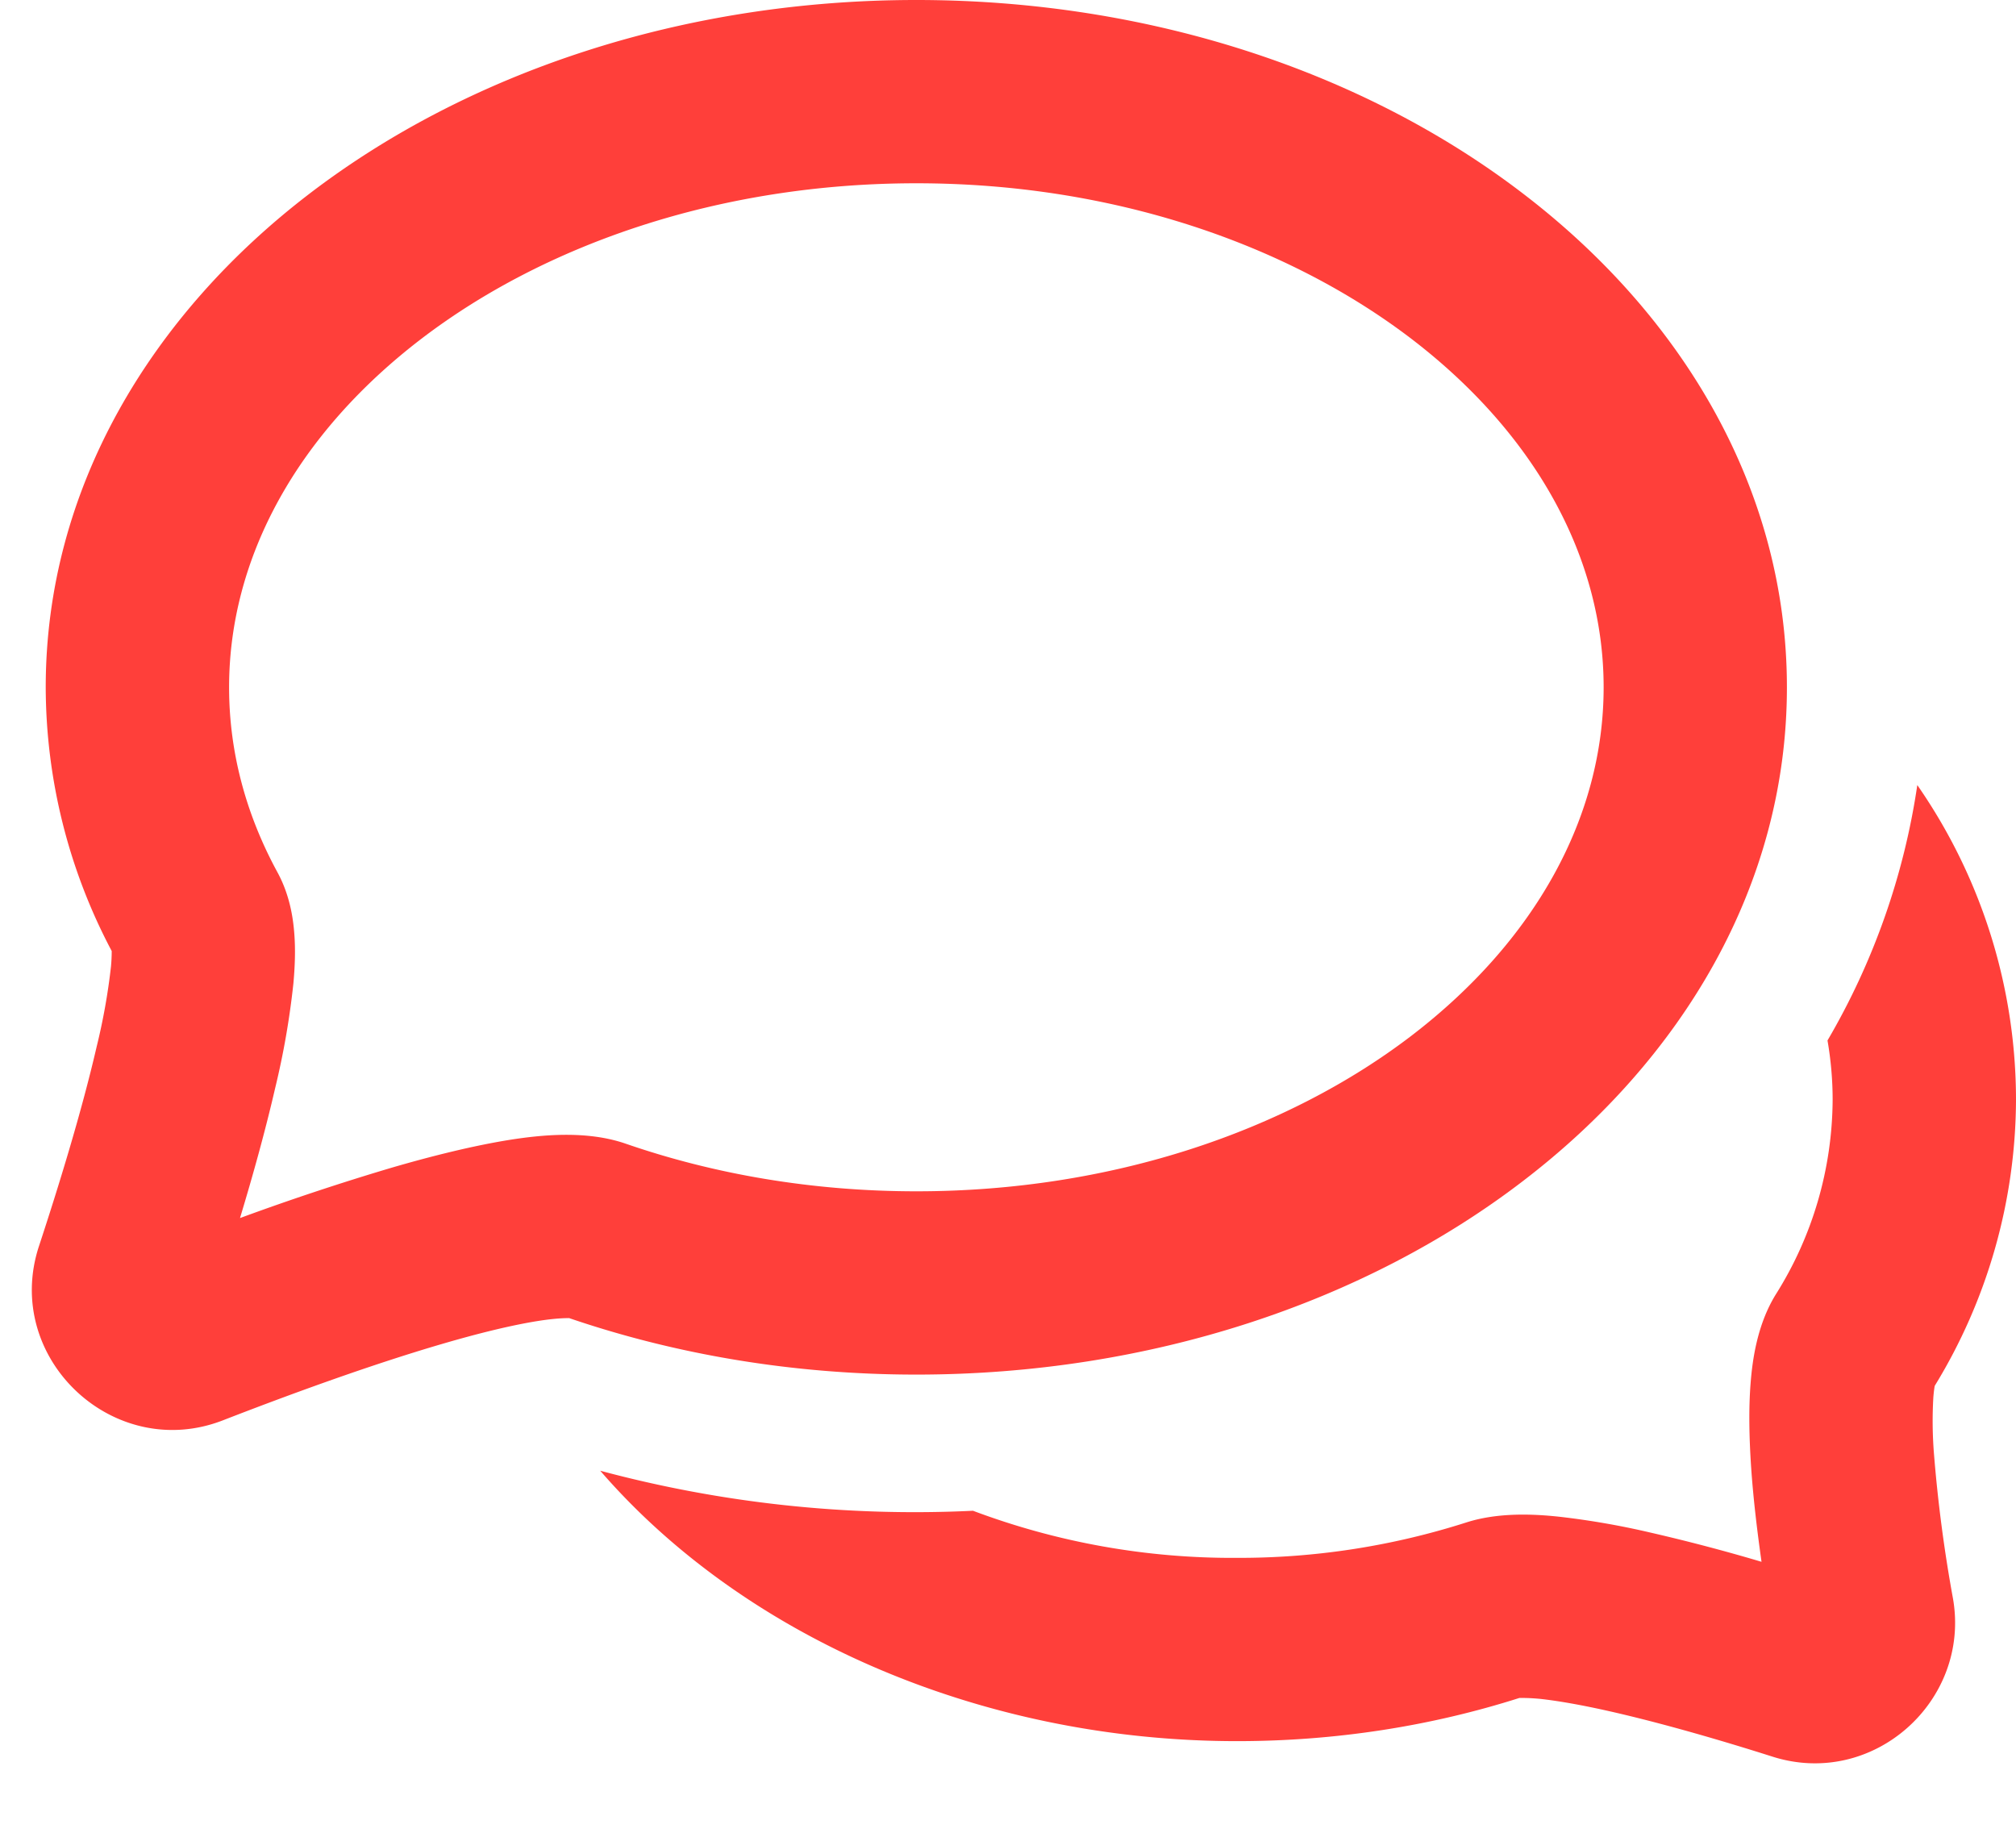
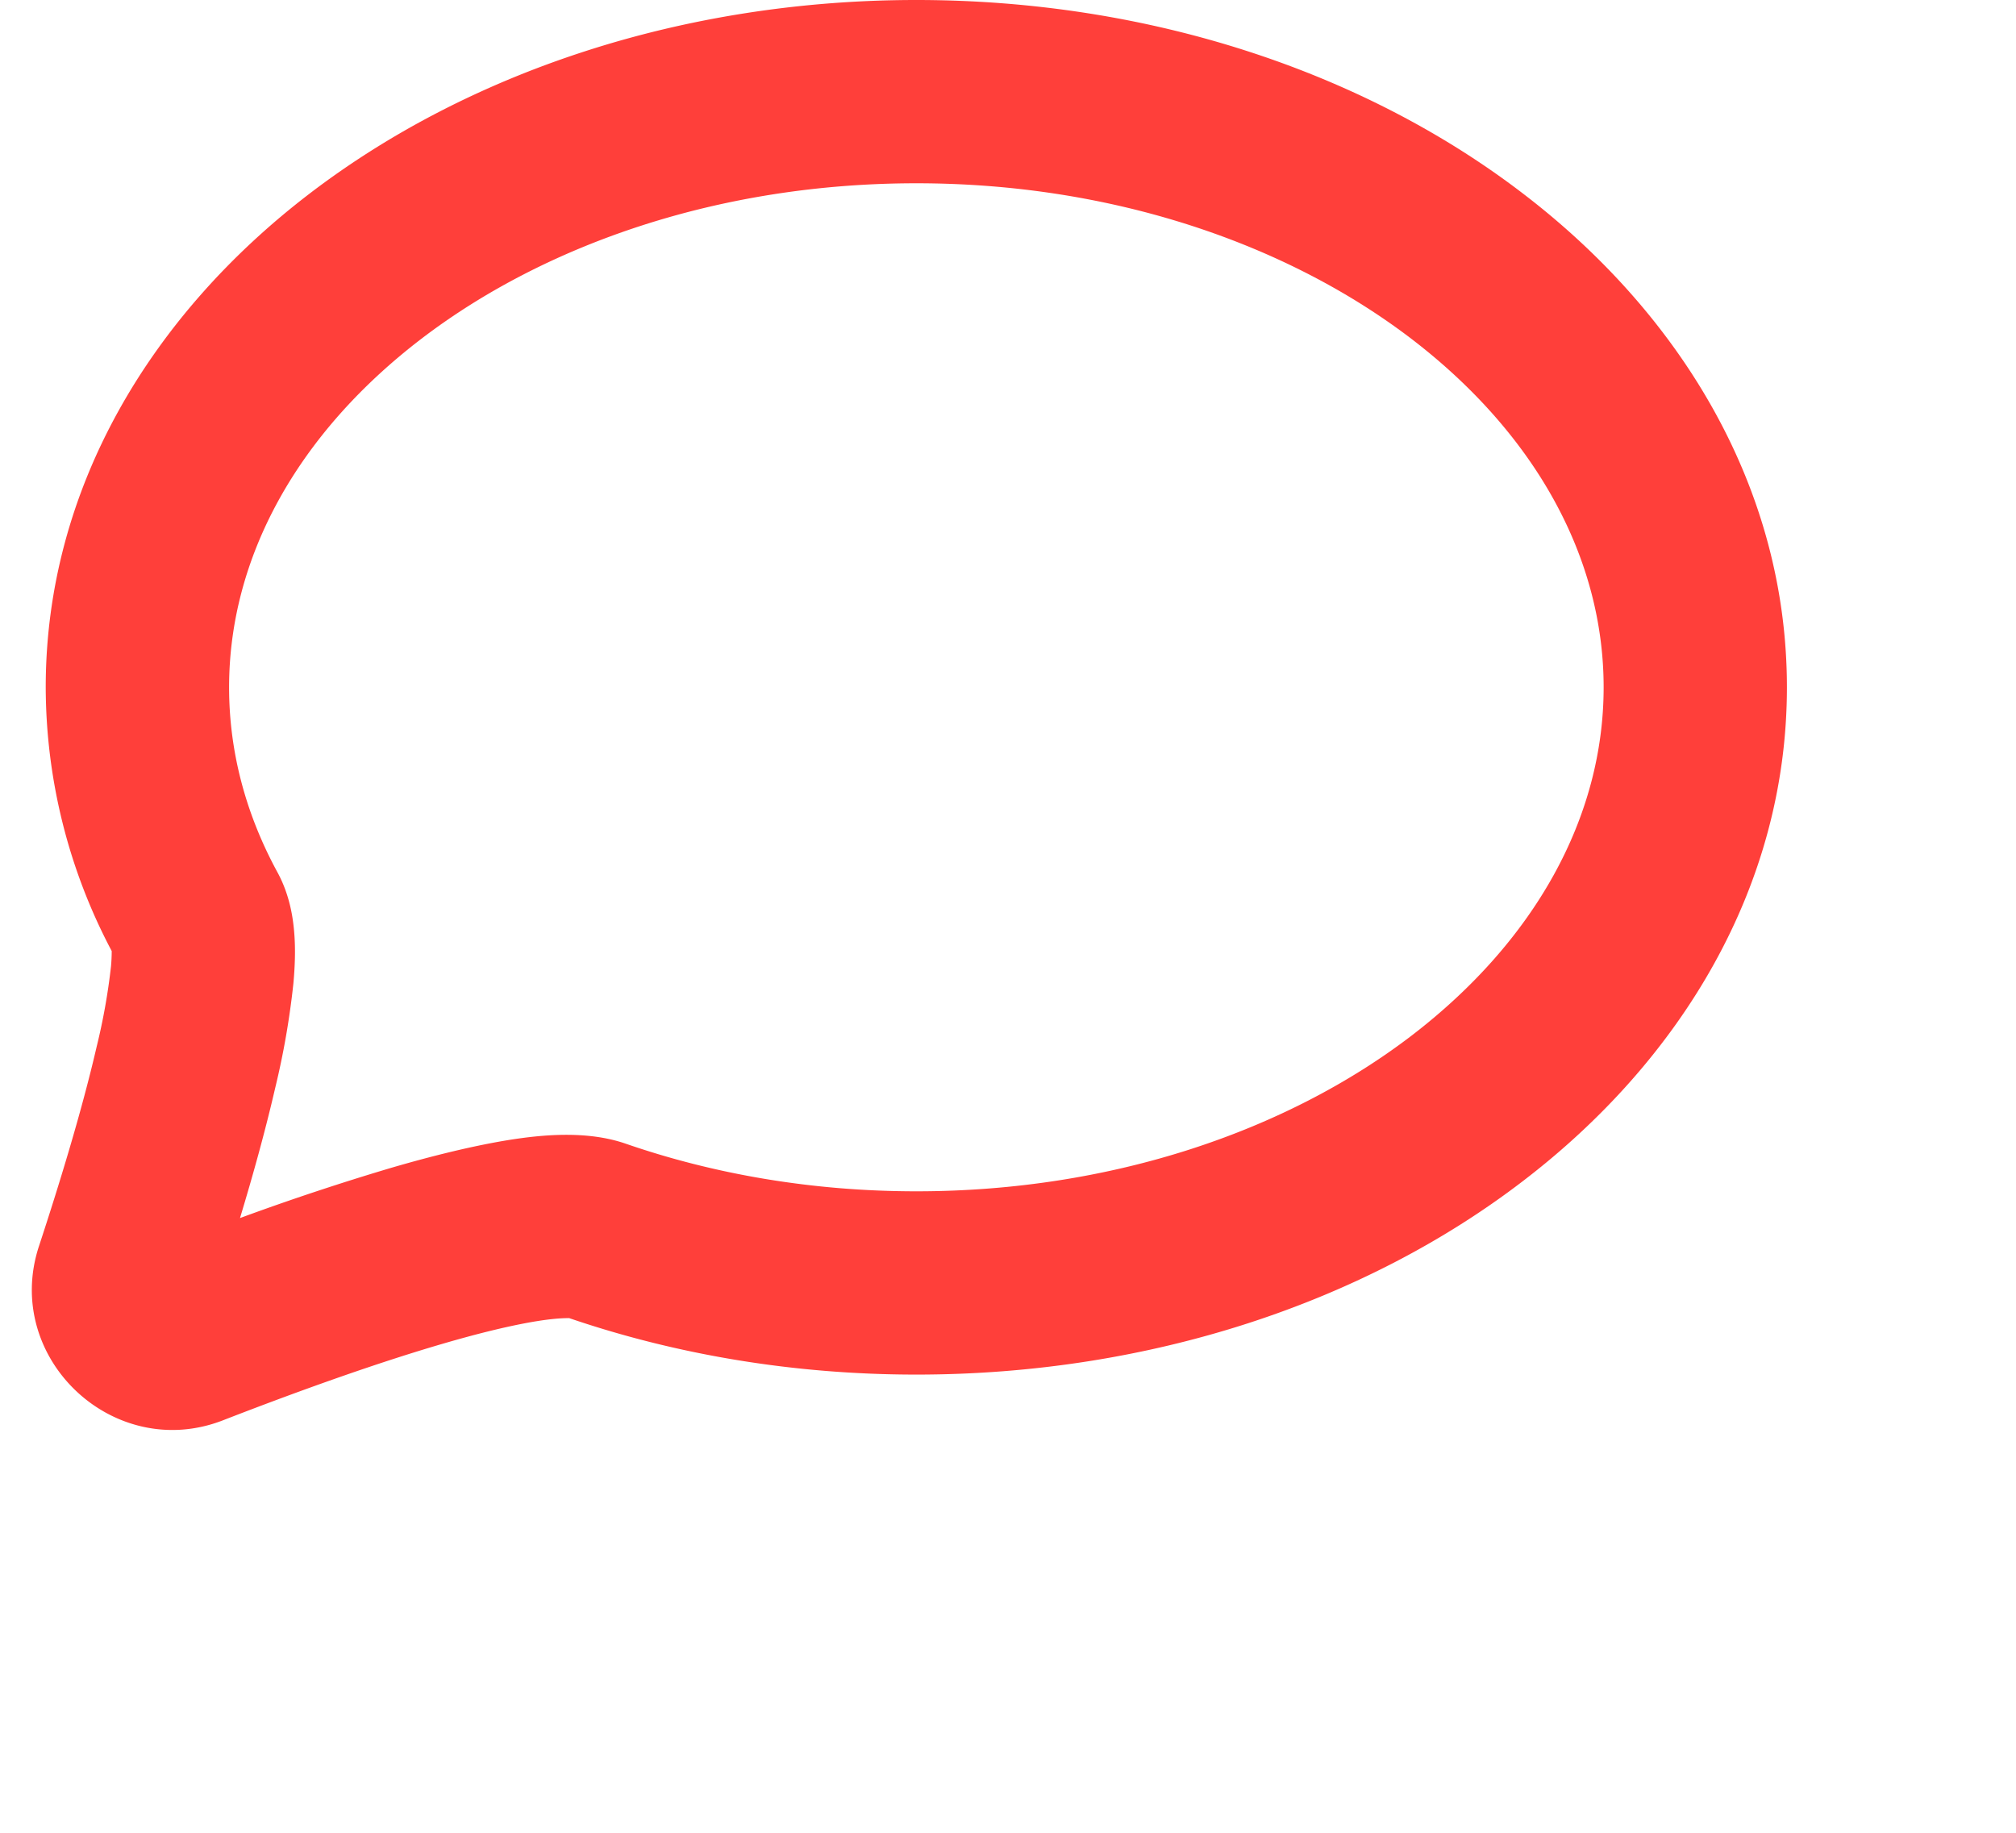
<svg xmlns="http://www.w3.org/2000/svg" width="22" height="20" fill="none">
-   <path fill-rule="evenodd" clip-rule="evenodd" d="M20.923 8.567a7.753 7.753 0 0 1-.98 2.787c.037.214.056.43.056.647a4.02 4.02 0 0 1-.622 2.127c-.201.327-.253.71-.273.963-.023.29-.015.607.005.912.023.342.066.7.114 1.04a19.91 19.91 0 0 0-1.217-.32 8.679 8.679 0 0 0-.991-.172c-.272-.029-.664-.05-1.015.063a8.139 8.139 0 0 1-2.5.386 8.045 8.045 0 0 1-2.882-.514 13.24 13.24 0 0 1-4.068-.437C8.129 17.873 10.728 19 13.5 19c1.082 0 2.122-.166 3.08-.471h.009c.025 0 .093-.002.22.01.201.022.459.068.756.135.593.134 1.258.33 1.777.495 1.1.35 2.166-.61 1.97-1.727a15.772 15.772 0 0 1-.207-1.575 4.46 4.46 0 0 1-.007-.619c.005-.063.011-.103.015-.125A6.012 6.012 0 0 0 22 12.001a6.026 6.026 0 0 0-1.077-3.434Z" fill="#FF3F3A" />
  <path fill-rule="evenodd" clip-rule="evenodd" d="M4.597 3.698C3.249 4.73 2.5 6.082 2.5 7.5c0 .707.184 1.388.529 2.021.131.241.169.49.182.659.015.183.007.372-.009.549a8.768 8.768 0 0 1-.2 1.148c-.106.46-.243.953-.383 1.415a27.508 27.508 0 0 1 1.653-.549c.443-.129.89-.24 1.287-.304.343-.054.84-.107 1.268.041.96.332 2.034.52 3.173.52 2.147 0 4.054-.667 5.403-1.698C16.75 10.27 17.5 8.918 17.5 7.5c0-1.418-.75-2.771-2.097-3.802C14.053 2.667 12.147 2 10 2c-2.148 0-4.054.667-5.403 1.698ZM3.382 2.11C5.109.79 7.452 0 10 0c2.547 0 4.89.788 6.617 2.11C18.346 3.43 19.5 5.327 19.5 7.5c0 2.172-1.154 4.069-2.883 5.39C14.89 14.213 12.547 15 10 15c-1.343 0-2.626-.219-3.791-.617-.001.003-.096-.006-.338.032-.278.044-.634.13-1.038.248-.806.235-1.71.568-2.4.836-1.193.464-2.41-.682-2.007-1.903.213-.647.465-1.465.628-2.171a6.86 6.86 0 0 0 .157-.877 1.83 1.83 0 0 0 .008-.17A6.176 6.176 0 0 1 .499 7.5c0-2.172 1.154-4.069 2.883-5.39Z" fill="#FF3F3A" />
</svg>